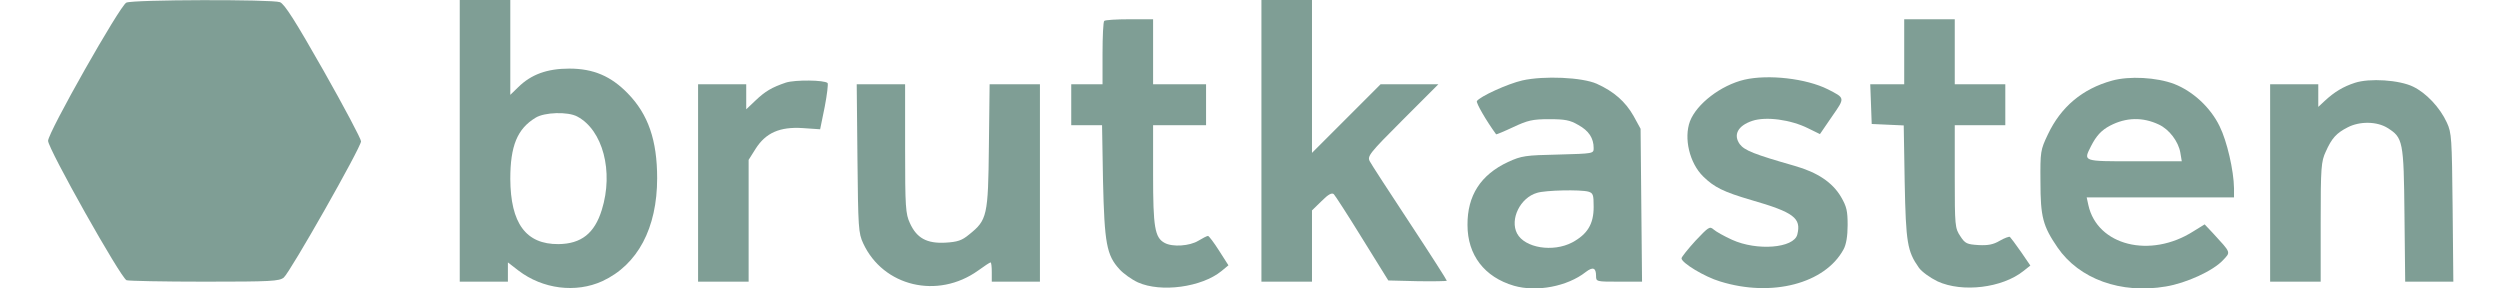
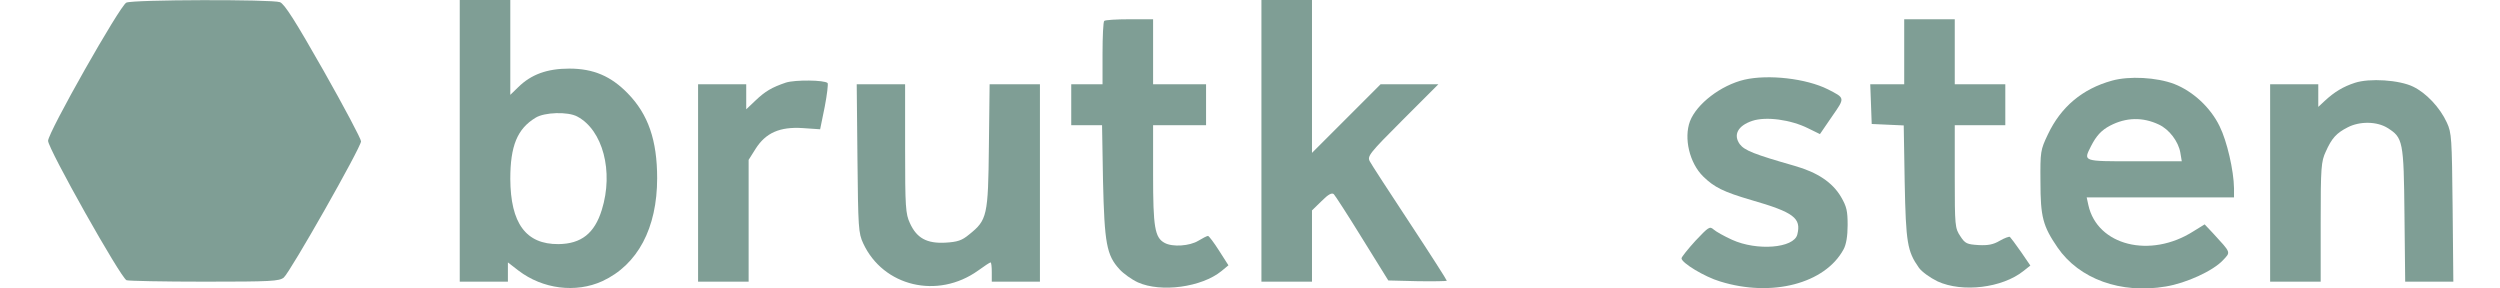
<svg xmlns="http://www.w3.org/2000/svg" width="208" height="24" viewBox="0 0 208 24" fill="none">
  <g opacity="0.5" clip-path="url(#clip0_11688_93730)">
    <path d="M10.51 0.22C9.969 0.481 4 11.016 4 11.717C4 12.378 10.049 23.134 10.53 23.315C10.69 23.375 13.614 23.435 17.019 23.435C22.588 23.435 23.229 23.395 23.609 23.094C24.15 22.634 30.039 12.258 30.039 11.758C30.039 11.557 28.637 8.913 26.914 5.869C24.57 1.743 23.669 0.32 23.289 0.18C22.648 -0.06 11.03 -0.04 10.51 0.22Z" fill="#003D2B" />
    <path d="M38.251 11.717V23.435H40.254H42.257V22.634V21.832L43.138 22.513C45.161 24.056 47.905 24.396 50.109 23.395C53.053 22.033 54.675 18.988 54.675 14.822C54.675 11.677 53.934 9.514 52.232 7.772C50.83 6.329 49.367 5.708 47.364 5.708C45.522 5.708 44.2 6.189 43.118 7.251L42.457 7.892V3.946V-8.72482e-06H40.354H38.251V11.717ZM48.026 9.694C50.149 10.816 51.07 14.261 50.069 17.466C49.468 19.409 48.366 20.29 46.463 20.31C43.759 20.33 42.477 18.588 42.457 14.882C42.457 12.138 43.038 10.716 44.56 9.795C45.301 9.334 47.244 9.274 48.026 9.694Z" fill="#003D2B" />
    <path d="M104.951 11.717V23.435H107.054H109.157V20.47V17.506L109.959 16.725C110.519 16.164 110.82 16.004 110.98 16.164C111.08 16.264 112.162 17.927 113.344 19.849L115.507 23.335L117.95 23.395C119.272 23.415 120.374 23.395 120.374 23.355C120.374 23.295 118.992 21.131 117.289 18.548C115.587 15.964 114.085 13.66 113.965 13.42C113.744 12.999 113.924 12.759 116.689 9.995L119.673 7.01H117.269H114.866L112.022 9.855L109.157 12.719V6.349V1.59964e-05H107.054H104.951V11.717Z" fill="#003D2B" />
    <path d="M91.871 1.743C91.791 1.803 91.731 3.025 91.731 4.447V7.01H90.429H89.127V8.713V10.415H90.409H91.691L91.771 15.062C91.891 20.25 92.071 21.232 93.133 22.393C93.453 22.754 94.154 23.255 94.675 23.495C96.598 24.356 99.983 23.895 101.626 22.553L102.206 22.073L101.425 20.851C101.005 20.19 100.584 19.629 100.504 19.629C100.424 19.629 100.063 19.809 99.703 20.03C98.982 20.47 97.559 20.571 96.898 20.21C96.077 19.769 95.937 18.908 95.937 14.522V10.415H98.14H100.344V8.713V7.01H98.14H95.937V4.306V1.602H93.974C92.892 1.602 91.931 1.662 91.871 1.743Z" fill="#003D2B" />
    <path d="M158.43 4.306V7.01H157.028H155.605L155.666 8.653L155.726 10.315L157.048 10.375L158.39 10.435L158.47 15.183C158.57 20.21 158.69 20.911 159.651 22.273C159.892 22.614 160.593 23.114 161.214 23.415C163.277 24.356 166.582 23.956 168.344 22.553L168.925 22.093L168.144 20.951C167.703 20.31 167.283 19.769 167.223 19.709C167.143 19.669 166.762 19.809 166.381 20.03C165.841 20.35 165.4 20.43 164.619 20.39C163.657 20.33 163.497 20.27 163.097 19.649C162.656 18.988 162.636 18.808 162.636 14.702V10.415H164.739H166.842V8.713V7.01H164.739H162.636V4.306V1.602H160.533H158.43V4.306Z" fill="#003D2B" />
-     <path d="M126.663 6.69C125.441 6.97 123.117 8.032 122.877 8.412C122.797 8.553 123.618 9.995 124.48 11.177C124.5 11.197 125.14 10.936 125.902 10.576C127.103 10.015 127.504 9.915 128.886 9.915C130.208 9.915 130.629 9.995 131.31 10.395C132.191 10.876 132.592 11.497 132.592 12.318C132.592 12.779 132.592 12.779 129.647 12.859C126.903 12.919 126.603 12.959 125.461 13.48C123.198 14.542 122.076 16.264 122.096 18.728C122.096 21.212 123.498 23.054 125.962 23.775C127.845 24.316 130.408 23.835 131.931 22.634C132.531 22.173 132.792 22.273 132.792 22.954C132.792 23.435 132.812 23.435 134.715 23.435H136.618L136.557 17.085L136.497 10.716L135.916 9.654C135.235 8.453 134.274 7.611 132.852 6.97C131.63 6.43 128.465 6.289 126.663 6.69ZM132.151 15.944C132.551 16.064 132.592 16.204 132.592 17.226C132.592 18.648 132.071 19.489 130.809 20.17C129.207 21.011 126.863 20.631 126.222 19.429C125.601 18.247 126.482 16.444 127.885 16.044C128.586 15.823 131.47 15.763 132.151 15.944Z" fill="#003D2B" />
    <path d="M145.13 6.63C143.187 7.091 141.164 8.633 140.603 10.095C140.083 11.497 140.563 13.56 141.705 14.682C142.626 15.583 143.388 15.964 145.711 16.645C149.256 17.666 149.877 18.147 149.537 19.509C149.256 20.651 146.172 20.891 144.109 19.95C143.448 19.649 142.767 19.269 142.566 19.088C142.246 18.808 142.146 18.888 141.064 20.03C140.423 20.731 139.902 21.392 139.902 21.492C139.902 21.872 141.825 23.034 143.107 23.415C147.413 24.757 151.84 23.595 153.382 20.751C153.603 20.35 153.723 19.649 153.723 18.728C153.723 17.546 153.643 17.186 153.162 16.364C152.461 15.182 151.219 14.341 149.316 13.8C145.951 12.839 145.15 12.519 144.75 11.998C144.189 11.217 144.589 10.456 145.791 10.055C146.933 9.674 148.996 9.955 150.438 10.676L151.419 11.157L152.421 9.694C153.523 8.112 153.523 8.172 152.08 7.431C150.278 6.53 147.133 6.169 145.13 6.63Z" fill="#003D2B" />
    <path d="M175.715 6.71C173.251 7.391 171.469 8.893 170.387 11.177C169.766 12.479 169.746 12.599 169.766 15.123C169.766 18.047 169.967 18.808 171.188 20.591C172.991 23.215 176.456 24.476 180.202 23.835C181.904 23.555 184.128 22.534 184.949 21.652C185.61 20.951 185.65 21.071 184.108 19.389L183.427 18.668L182.485 19.249C178.9 21.532 174.493 20.43 173.752 17.065L173.612 16.424H179.741H185.87V15.663C185.85 14.201 185.289 11.737 184.668 10.496C183.907 8.933 182.445 7.591 180.903 6.99C179.441 6.43 177.137 6.309 175.715 6.71ZM179.601 10.355C180.482 10.756 181.243 11.777 181.404 12.699L181.524 13.42H177.578C173.231 13.42 173.332 13.44 173.973 12.158C174.413 11.297 174.834 10.836 175.555 10.456C176.897 9.754 178.279 9.734 179.601 10.355Z" fill="#003D2B" />
    <path d="M65.391 6.87C64.209 7.271 63.668 7.591 62.847 8.372L62.086 9.094V8.052V7.01H60.083H58.08V15.223V23.435H60.183H62.286V18.367V13.3L62.867 12.378C63.708 11.056 64.87 10.536 66.773 10.656L68.235 10.756L68.616 8.893C68.816 7.852 68.916 6.97 68.856 6.91C68.596 6.65 66.152 6.63 65.391 6.87Z" fill="#003D2B" />
    <path d="M195.925 6.89C194.944 7.211 194.223 7.651 193.442 8.372L192.881 8.893V7.952V7.01H190.878H188.875V15.223V23.435H190.978H193.081V18.467C193.081 13.921 193.121 13.44 193.502 12.619C194.003 11.497 194.383 11.076 195.325 10.596C196.326 10.075 197.748 10.095 198.629 10.636C199.931 11.457 199.992 11.697 200.052 17.887L200.112 23.435H202.115H204.118L204.058 17.266C203.997 11.477 203.977 11.056 203.577 10.195C202.996 8.933 201.854 7.731 200.773 7.211C199.631 6.65 197.147 6.49 195.925 6.89Z" fill="#003D2B" />
    <path d="M71.339 13.16C71.4 18.968 71.419 19.389 71.82 20.25C73.483 23.835 78.009 24.917 81.374 22.514C81.895 22.133 82.356 21.832 82.416 21.832C82.476 21.832 82.516 22.193 82.516 22.634V23.435H84.519H86.522V15.223V7.01H84.419H82.336L82.276 12.158C82.216 17.967 82.135 18.307 80.633 19.509C80.032 20.01 79.672 20.13 78.65 20.19C77.108 20.27 76.267 19.809 75.706 18.568C75.345 17.806 75.305 17.226 75.305 12.358V7.01H73.282H71.279L71.339 13.16Z" fill="#003D2B" />
  </g>
  <defs>
    <clipPath id="clip0_11688_93730">
      <rect width="200.117" height="24" fill="white" transform="matrix(1 0 0 -1 4 24)" />
    </clipPath>
  </defs>
</svg>